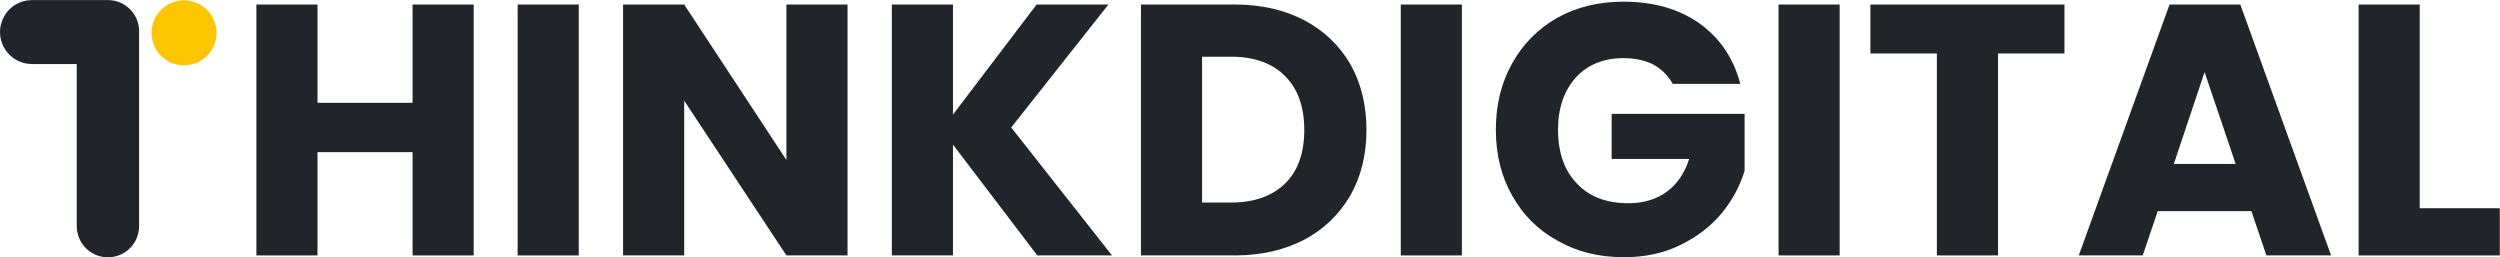
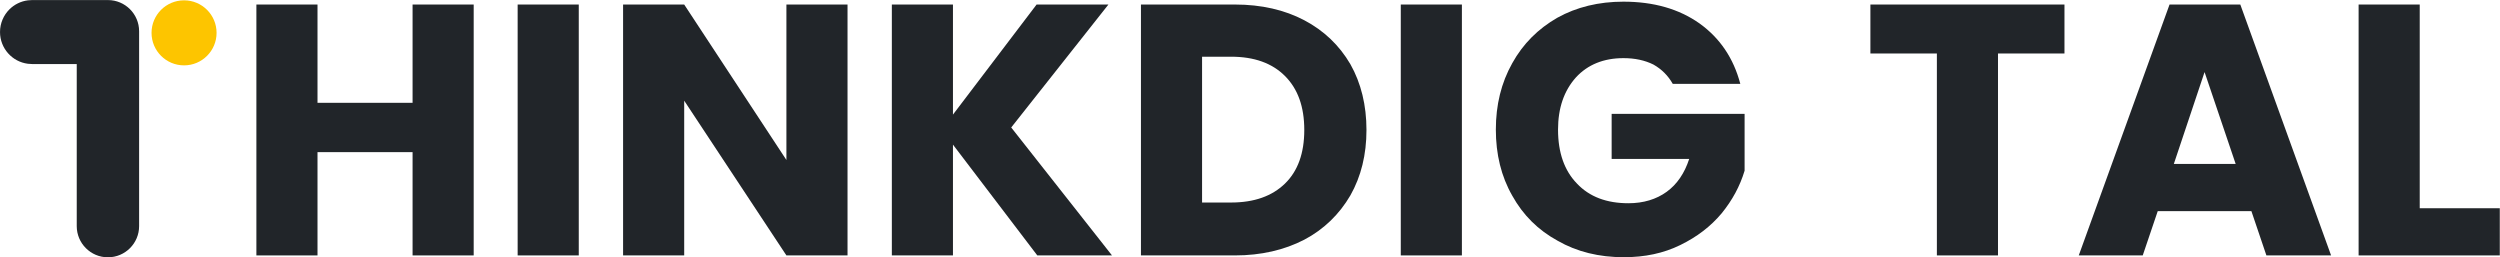
<svg xmlns="http://www.w3.org/2000/svg" width="100%" height="100%" viewBox="0 0 1399 144" version="1.1" xml:space="preserve" style="fill-rule:evenodd;clip-rule:evenodd;stroke-linejoin:round;stroke-miterlimit:2;">
  <g transform="matrix(1,0,0,1,-178.824,-849.067)">
    <g transform="matrix(1,0,0,1,-10,110)">
      <g transform="matrix(1,0,0,1,-41.869,36.275)">
        <g transform="matrix(200,0,0,200,361.769,845.725)">
          <path d="M0.67,-0.702L0.67,-0L0.499,-0L0.499,-0.289L0.233,-0.289L0.233,-0L0.062,-0L0.062,-0.702L0.233,-0.702L0.233,-0.427L0.499,-0.427L0.499,-0.702L0.67,-0.702Z" style="fill:#212529;fill-rule:nonzero;" />
        </g>
        <g transform="matrix(200,0,0,200,507.969,845.725)">
          <rect x="0.062" y="-0.702" width="0.171" height="0.702" style="fill:#212529;fill-rule:nonzero;" />
        </g>
        <g transform="matrix(200,0,0,200,566.969,845.725)">
          <path d="M0.69,-0L0.519,-0L0.233,-0.433L0.233,-0L0.062,-0L0.062,-0.702L0.233,-0.702L0.519,-0.267L0.519,-0.702L0.69,-0.702L0.69,-0Z" style="fill:#212529;fill-rule:nonzero;" />
        </g>
        <g transform="matrix(200,0,0,200,717.369,845.725)">
          <path d="M0.469,-0L0.233,-0.31L0.233,-0L0.062,-0L0.062,-0.702L0.233,-0.702L0.233,-0.394L0.467,-0.702L0.668,-0.702L0.396,-0.358L0.678,-0L0.469,-0Z" style="fill:#212529;fill-rule:nonzero;" />
        </g>
        <g transform="matrix(200,0,0,200,856.769,845.725)">
          <path d="M0.325,-0.702C0.399,-0.702 0.464,-0.687 0.519,-0.658C0.574,-0.629 0.617,-0.588 0.648,-0.535C0.678,-0.482 0.693,-0.42 0.693,-0.351C0.693,-0.282 0.678,-0.221 0.648,-0.168C0.617,-0.115 0.574,-0.073 0.519,-0.044C0.463,-0.015 0.398,-0 0.325,-0L0.062,-0L0.062,-0.702L0.325,-0.702ZM0.314,-0.148C0.379,-0.148 0.429,-0.166 0.465,-0.201C0.501,-0.236 0.519,-0.286 0.519,-0.351C0.519,-0.416 0.501,-0.466 0.465,-0.502C0.429,-0.538 0.379,-0.556 0.314,-0.556L0.233,-0.556L0.233,-0.148L0.314,-0.148Z" style="fill:#212529;fill-rule:nonzero;" />
        </g>
        <g transform="matrix(200,0,0,200,1002.17,845.725)">
          <rect x="0.062" y="-0.702" width="0.171" height="0.702" style="fill:#212529;fill-rule:nonzero;" />
        </g>
        <g transform="matrix(200,0,0,200,1061.17,845.725)">
          <path d="M0.528,-0.48C0.515,-0.503 0.497,-0.521 0.474,-0.534C0.45,-0.546 0.422,-0.552 0.39,-0.552C0.335,-0.552 0.29,-0.534 0.257,-0.498C0.224,-0.461 0.207,-0.413 0.207,-0.352C0.207,-0.287 0.225,-0.237 0.26,-0.201C0.295,-0.164 0.343,-0.146 0.404,-0.146C0.446,-0.146 0.482,-0.157 0.511,-0.178C0.54,-0.199 0.561,-0.23 0.574,-0.27L0.357,-0.27L0.357,-0.396L0.729,-0.396L0.729,-0.237C0.716,-0.194 0.695,-0.155 0.665,-0.118C0.634,-0.081 0.596,-0.052 0.549,-0.029C0.502,-0.006 0.45,0.005 0.391,0.005C0.322,0.005 0.26,-0.01 0.206,-0.041C0.151,-0.071 0.109,-0.113 0.079,-0.167C0.048,-0.221 0.033,-0.283 0.033,-0.352C0.033,-0.421 0.048,-0.483 0.079,-0.538C0.109,-0.592 0.151,-0.634 0.205,-0.665C0.259,-0.695 0.321,-0.71 0.39,-0.71C0.474,-0.71 0.545,-0.69 0.603,-0.649C0.66,-0.608 0.698,-0.552 0.717,-0.48L0.528,-0.48Z" style="fill:#212529;fill-rule:nonzero;" />
        </g>
        <g transform="matrix(200,0,0,200,1213.57,845.725)">
-           <rect x="0.062" y="-0.702" width="0.171" height="0.702" style="fill:#212529;fill-rule:nonzero;" />
-         </g>
+           </g>
        <g transform="matrix(200,0,0,200,1272.57,845.725)">
          <path d="M0.567,-0.702L0.567,-0.565L0.381,-0.565L0.381,-0L0.21,-0L0.21,-0.565L0.024,-0.565L0.024,-0.702L0.567,-0.702Z" style="fill:#212529;fill-rule:nonzero;" />
        </g>
        <g transform="matrix(200,0,0,200,1390.77,845.725)">
          <path d="M0.499,-0.124L0.237,-0.124L0.195,-0L0.016,-0L0.27,-0.702L0.468,-0.702L0.722,-0L0.541,-0L0.499,-0.124ZM0.455,-0.256L0.368,-0.513L0.282,-0.256L0.455,-0.256Z" style="fill:#212529;fill-rule:nonzero;" />
        </g>
        <g transform="matrix(200,0,0,200,1538.17,845.725)">
          <path d="M0.233,-0.132L0.457,-0.132L0.457,-0L0.062,-0L0.062,-0.702L0.233,-0.702L0.233,-0.132Z" style="fill:#212529;fill-rule:nonzero;" />
        </g>
      </g>
      <g transform="matrix(0.359,0,0,0.359,98.318,617.176)">
        <g transform="matrix(4.167,0,0,4.167,0,-924.542)">
          <path d="M112.538,315.038L112.538,387.942C112.538,394.376 107.311,399.602 100.878,399.602L100.867,399.602C94.433,399.602 89.207,394.376 89.207,387.942L89.207,327.307L72.464,327.307C71.944,327.307 71.446,327.274 70.947,327.207C65.057,326.466 60.506,321.427 60.506,315.337C60.506,312.038 61.845,309.048 64.005,306.878C65.832,305.051 68.246,303.821 70.947,303.478C71.446,303.412 71.944,303.378 72.464,303.378L100.878,303.378C107.311,303.378 112.538,308.605 112.538,315.038Z" style="fill:#212529;fill-rule:nonzero;" />
        </g>
        <g transform="matrix(4.167,0,0,4.167,0,-924.542)">
          <path d="M141.516,315.642C141.516,322.36 136.07,327.806 129.352,327.806C122.634,327.806 117.188,322.36 117.188,315.642C117.188,308.924 122.634,303.478 129.352,303.478C136.07,303.478 141.516,308.924 141.516,315.642Z" style="fill:#fdc500;fill-rule:nonzero;" />
        </g>
      </g>
    </g>
  </g>
</svg>